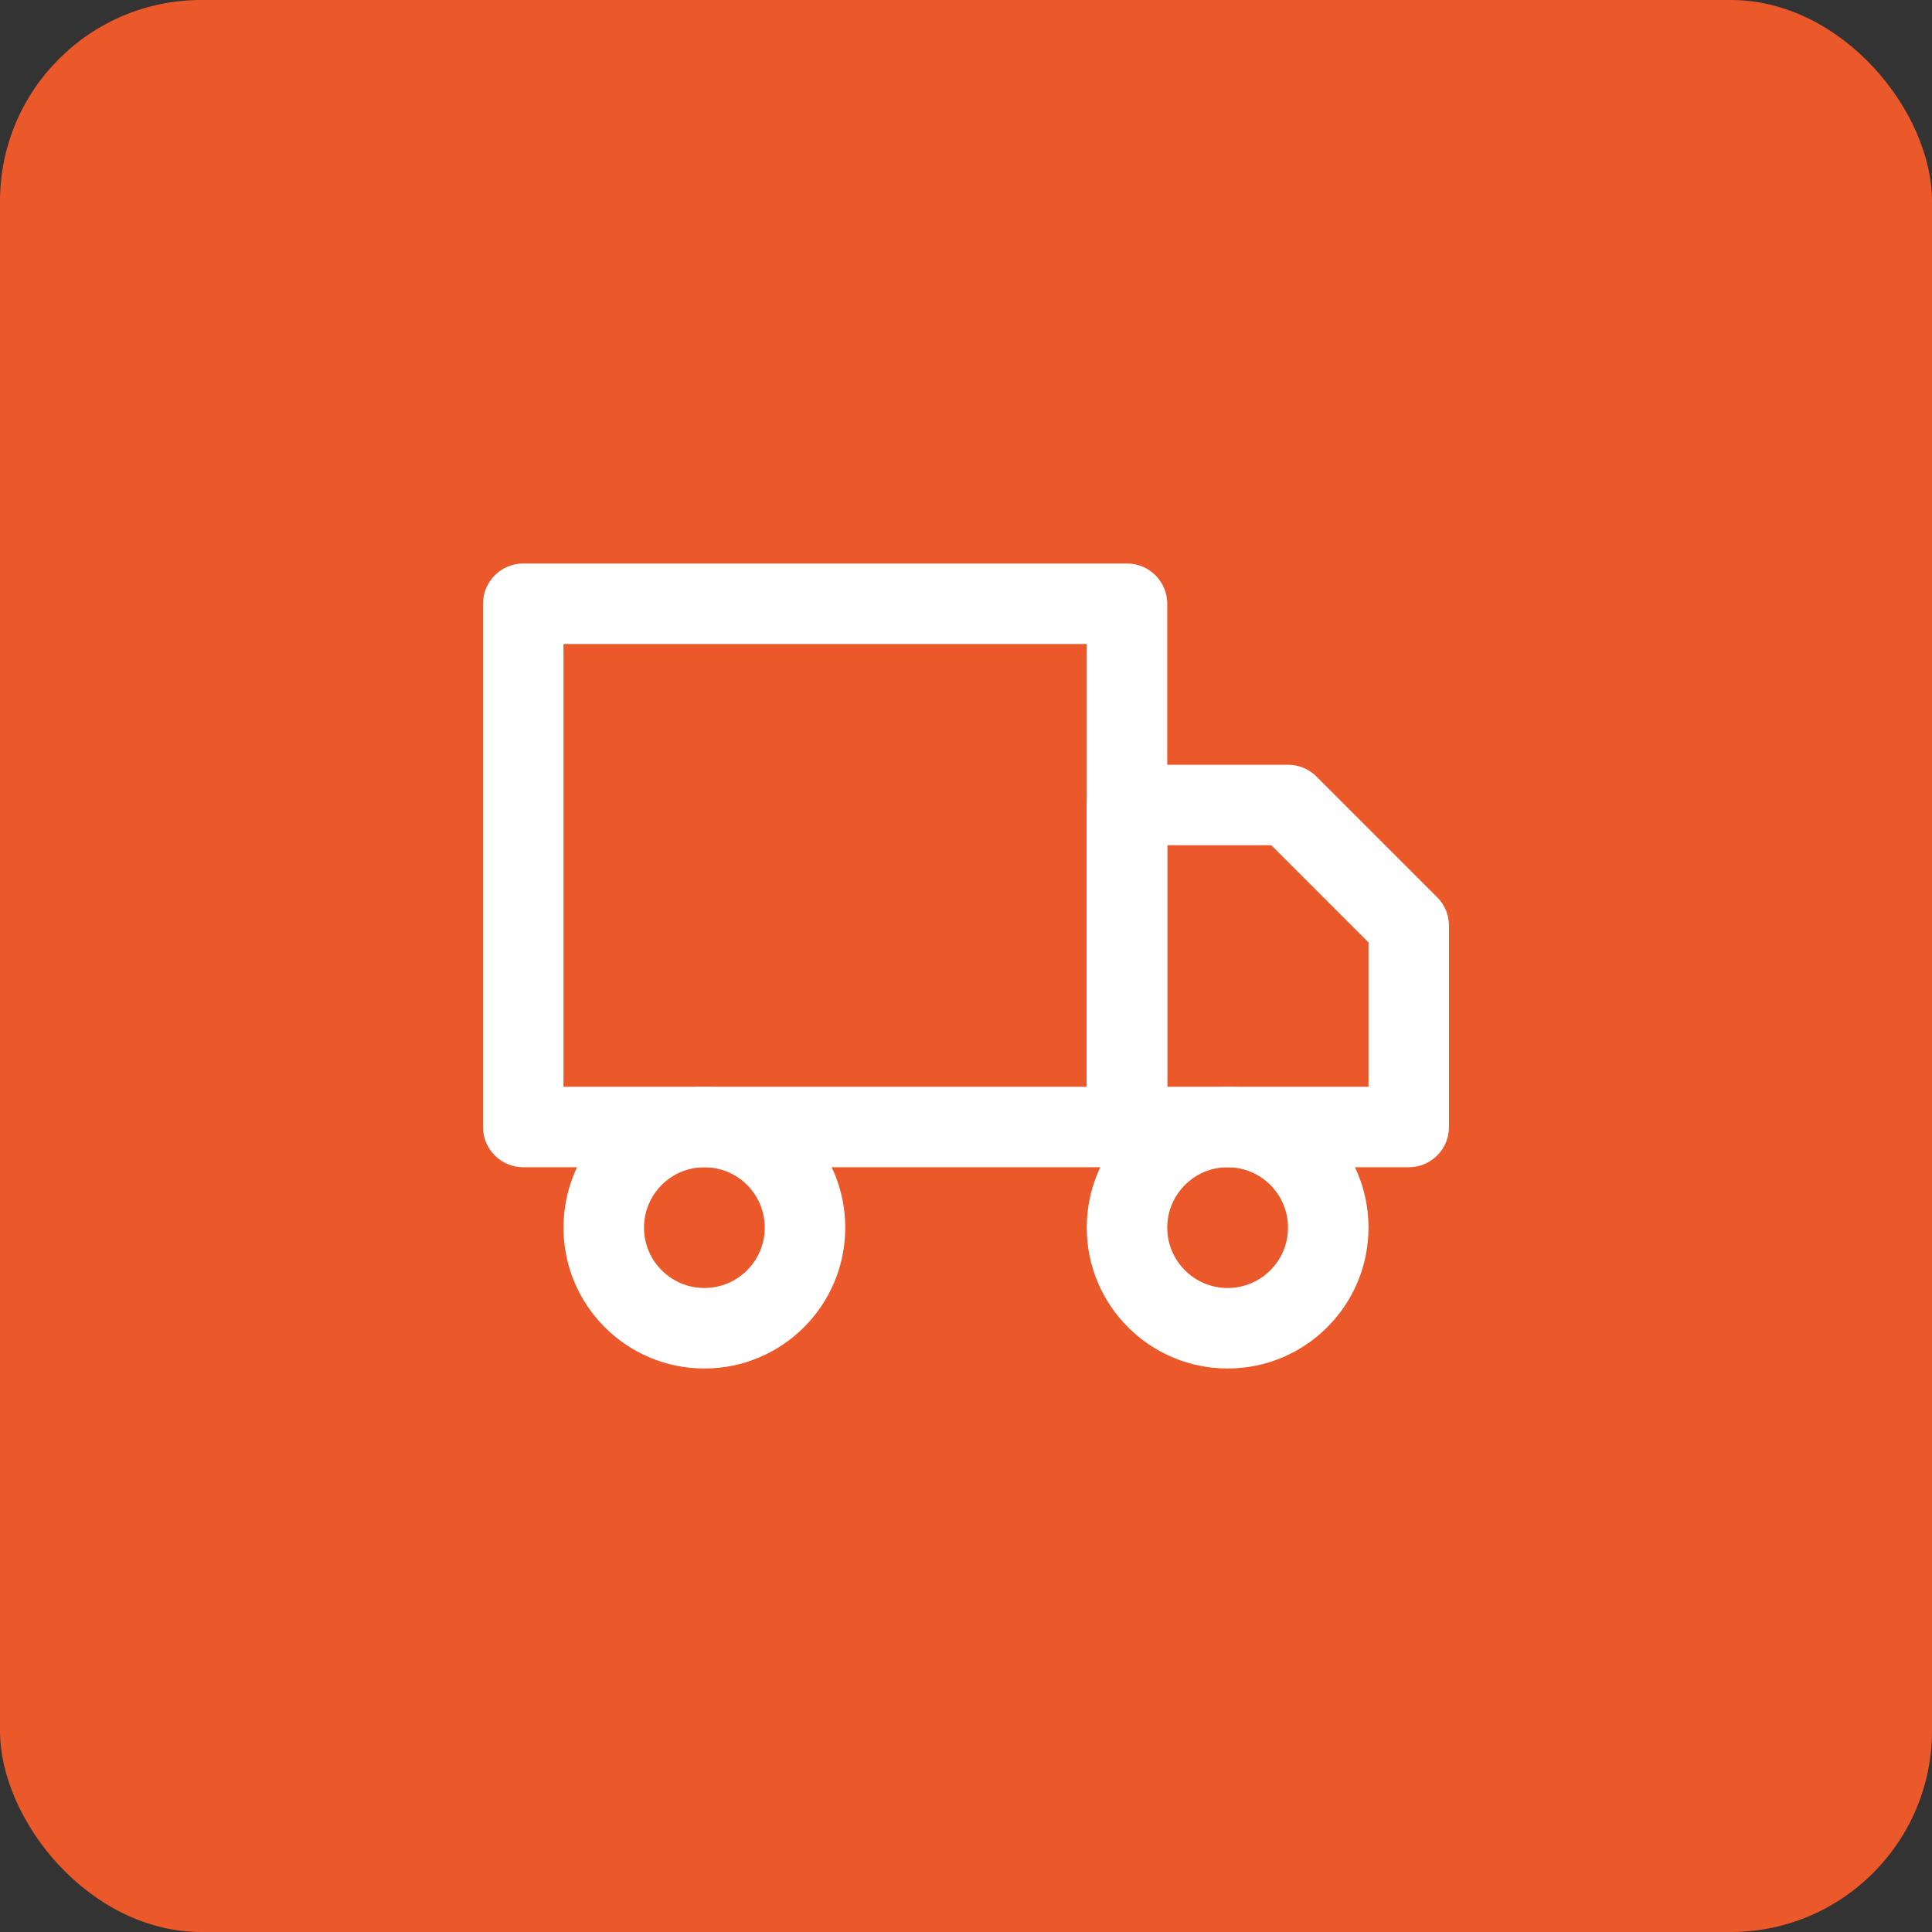
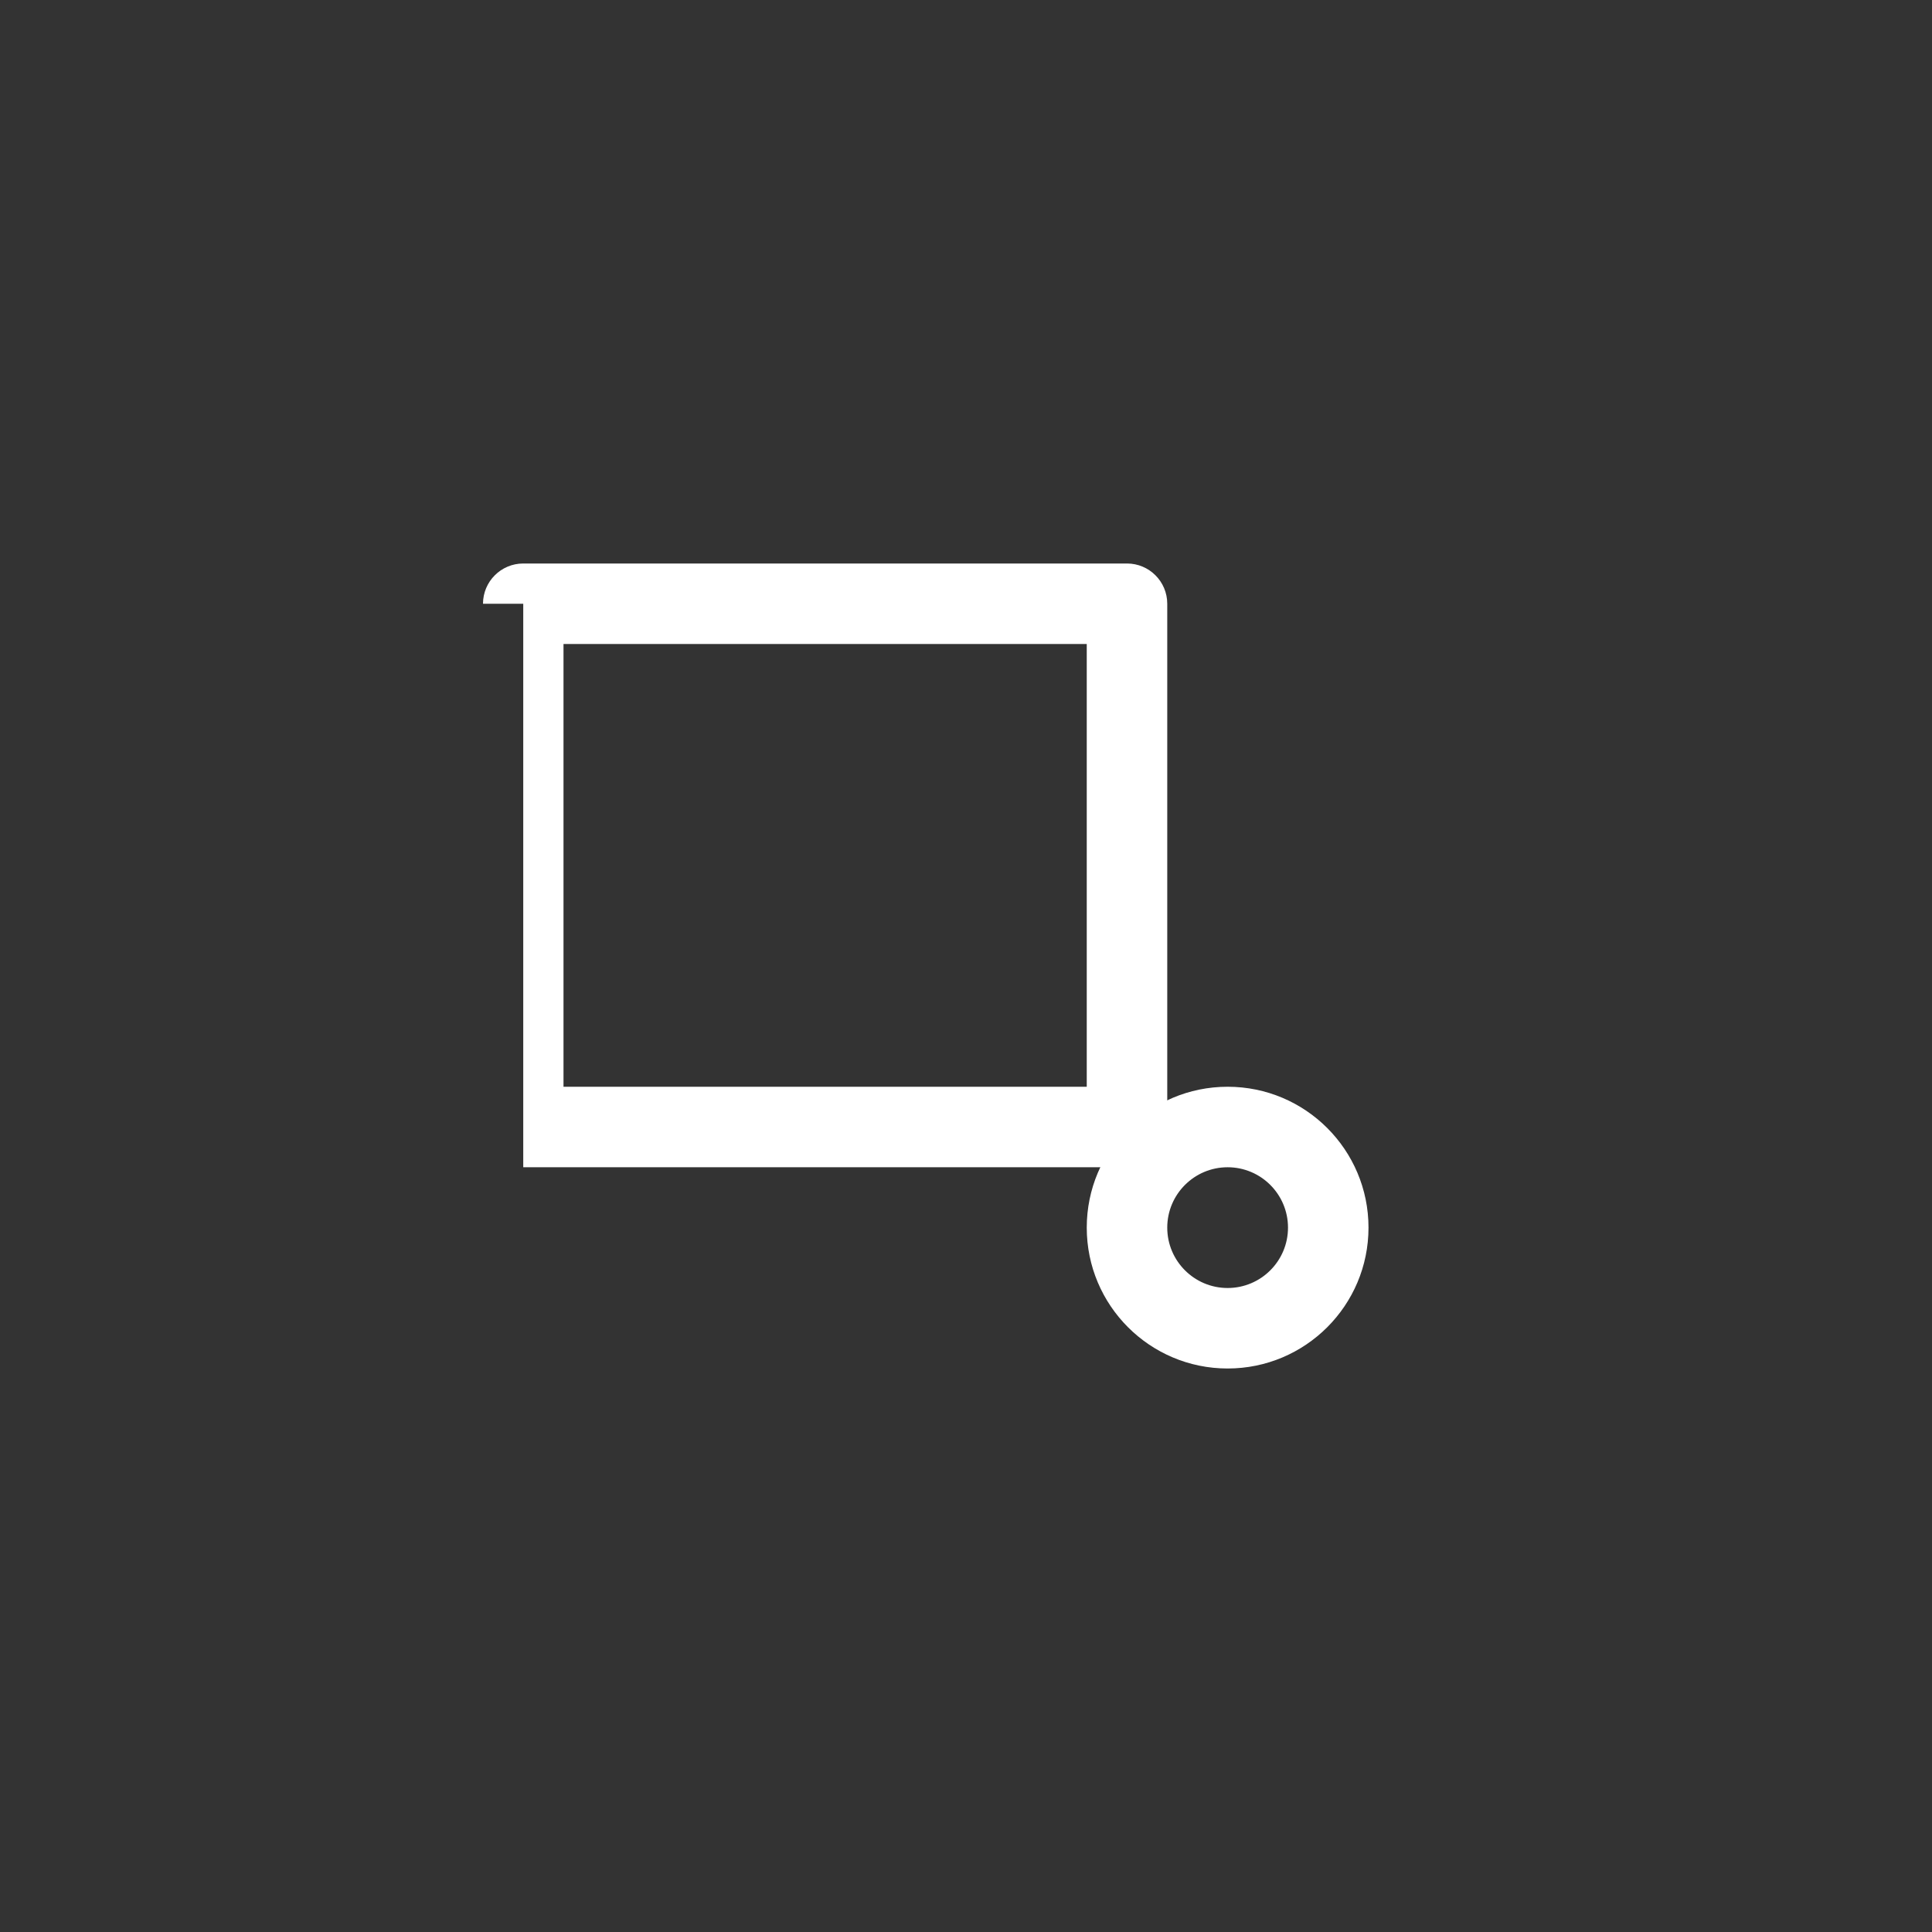
<svg xmlns="http://www.w3.org/2000/svg" width="48" height="48" viewBox="0 0 48 48" fill="none">
  <rect x="0" y="0" width="48" height="48" fill="#333333" stroke="none" />
-   <rect width="48" height="48" rx="5" fill="#EB582A" />
-   <path fill-rule="evenodd" clip-rule="evenodd" d="M12 15C12 14.448 12.448 14 13 14H28C28.552 14 29 14.448 29 15V28C29 28.552 28.552 29 28 29H13C12.448 29 12 28.552 12 28V15ZM14 16V27H27V16H14Z" fill="white" />
-   <path fill-rule="evenodd" clip-rule="evenodd" d="M27 20C27 19.448 27.448 19 28 19H32C32.265 19 32.52 19.105 32.707 19.293L35.707 22.293C35.895 22.48 36 22.735 36 23V28C36 28.552 35.552 29 35 29H28C27.448 29 27 28.552 27 28V20ZM29 21V27H34V23.414L31.586 21H29Z" fill="white" />
-   <path fill-rule="evenodd" clip-rule="evenodd" d="M17.5 29C16.672 29 16 29.672 16 30.5C16 31.328 16.672 32 17.5 32C18.328 32 19 31.328 19 30.5C19 29.672 18.328 29 17.5 29ZM14 30.5C14 28.567 15.567 27 17.5 27C19.433 27 21 28.567 21 30.5C21 32.433 19.433 34 17.5 34C15.567 34 14 32.433 14 30.5Z" fill="white" />
+   <path fill-rule="evenodd" clip-rule="evenodd" d="M12 15C12 14.448 12.448 14 13 14H28C28.552 14 29 14.448 29 15V28C29 28.552 28.552 29 28 29H13V15ZM14 16V27H27V16H14Z" fill="white" />
  <path fill-rule="evenodd" clip-rule="evenodd" d="M30.5 29C29.672 29 29 29.672 29 30.5C29 31.328 29.672 32 30.5 32C31.328 32 32 31.328 32 30.5C32 29.672 31.328 29 30.5 29ZM27 30.5C27 28.567 28.567 27 30.5 27C32.433 27 34 28.567 34 30.5C34 32.433 32.433 34 30.5 34C28.567 34 27 32.433 27 30.5Z" fill="white" />
</svg>